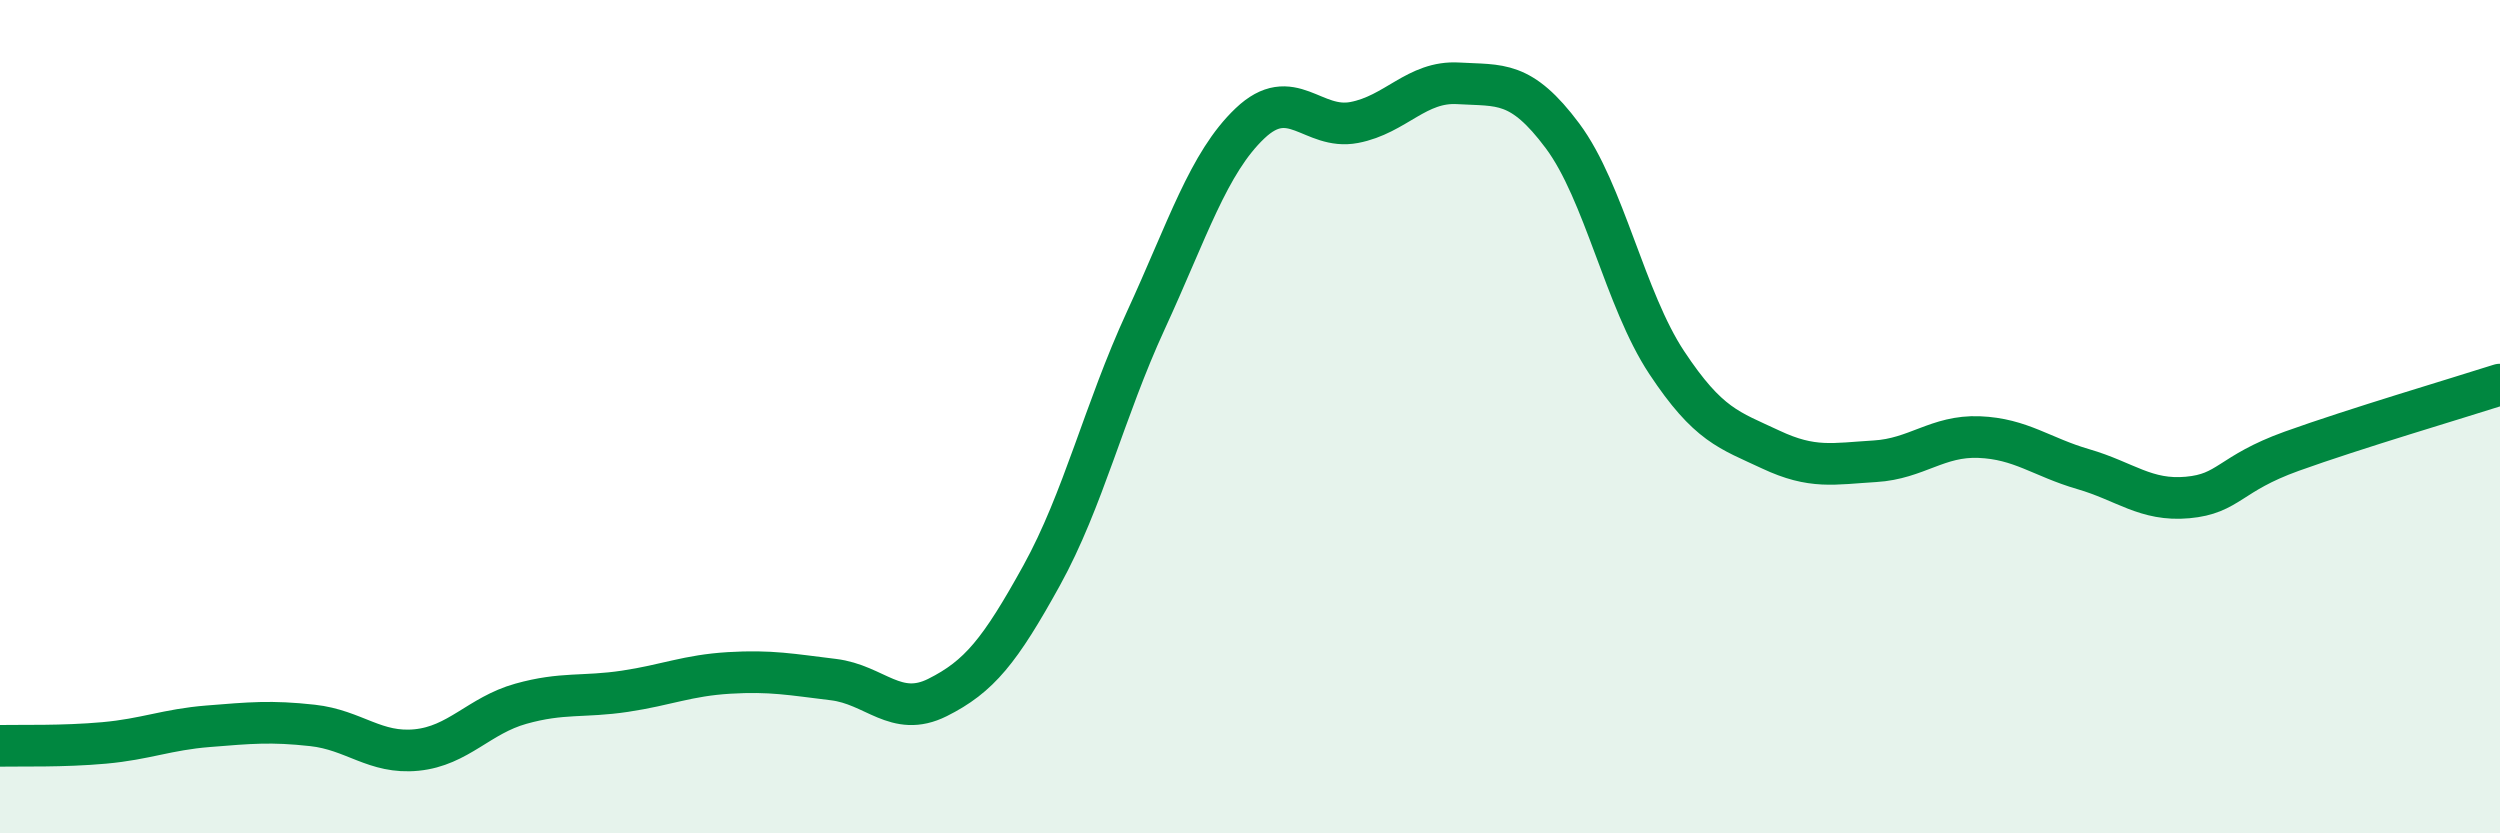
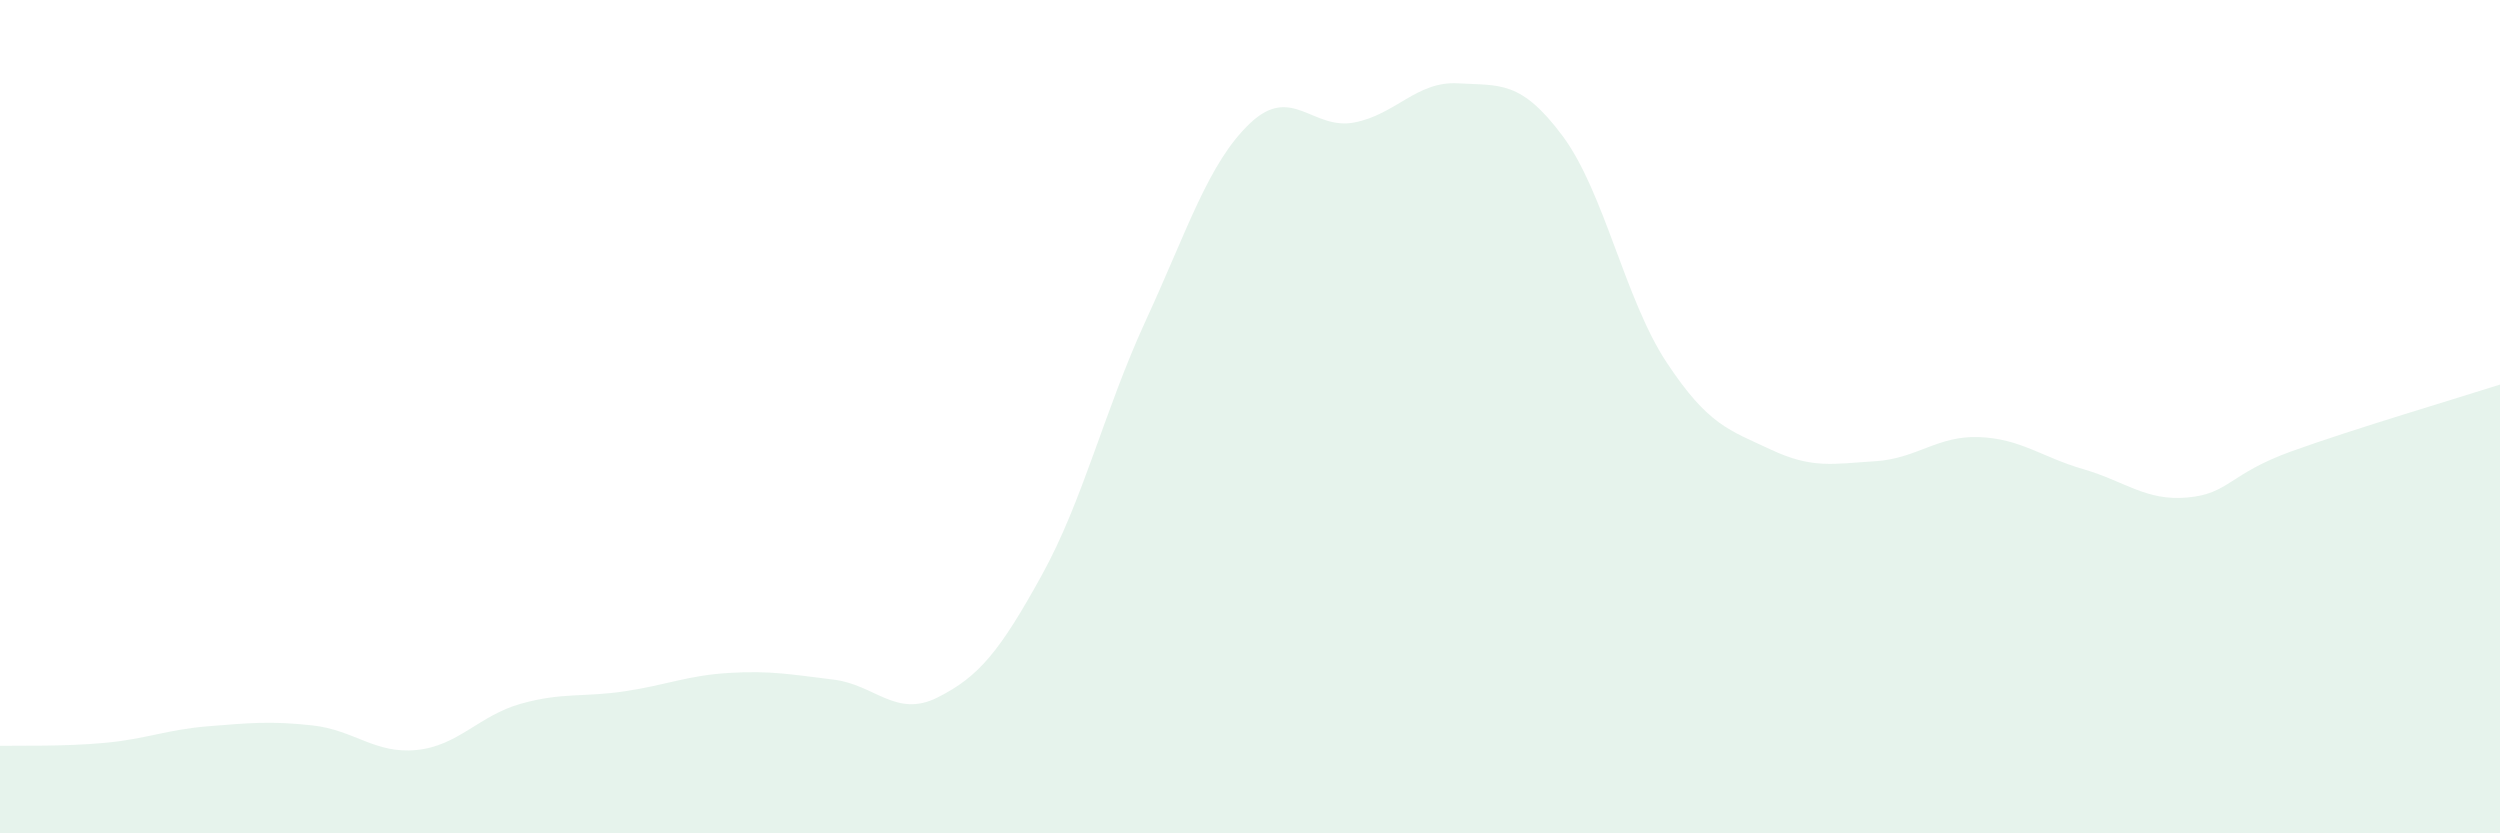
<svg xmlns="http://www.w3.org/2000/svg" width="60" height="20" viewBox="0 0 60 20">
  <path d="M 0,17.9 C 0.5,17.89 1.5,17.92 2.5,17.83 C 3.5,17.74 4,17.51 5,17.43 C 6,17.35 6.5,17.3 7.5,17.41 C 8.5,17.52 9,18.1 10,18 C 11,17.9 11.5,17.17 12.5,16.89 C 13.5,16.61 14,16.74 15,16.59 C 16,16.44 16.5,16.21 17.5,16.15 C 18.5,16.09 19,16.19 20,16.31 C 21,16.43 21.5,17.24 22.5,16.74 C 23.5,16.24 24,15.62 25,13.81 C 26,12 26.5,9.86 27.5,7.69 C 28.5,5.52 29,3.91 30,2.96 C 31,2.01 31.5,3.13 32.5,2.94 C 33.5,2.75 34,1.94 35,2 C 36,2.06 36.5,1.92 37.5,3.26 C 38.5,4.6 39,7.19 40,8.7 C 41,10.21 41.5,10.32 42.5,10.79 C 43.5,11.26 44,11.13 45,11.07 C 46,11.01 46.5,10.45 47.5,10.49 C 48.5,10.53 49,10.97 50,11.26 C 51,11.55 51.5,12.03 52.5,11.94 C 53.5,11.85 53.5,11.37 55,10.83 C 56.5,10.29 59,9.55 60,9.23L60 20L0 20Z" fill="#008740" opacity="0.1" stroke-linecap="round" stroke-linejoin="round" />
-   <path d="M 0,17.9 C 0.5,17.89 1.5,17.92 2.5,17.83 C 3.5,17.74 4,17.51 5,17.43 C 6,17.35 6.5,17.3 7.5,17.41 C 8.5,17.52 9,18.1 10,18 C 11,17.9 11.5,17.17 12.5,16.89 C 13.5,16.61 14,16.74 15,16.59 C 16,16.44 16.5,16.21 17.5,16.15 C 18.5,16.09 19,16.19 20,16.31 C 21,16.43 21.5,17.24 22.5,16.74 C 23.5,16.24 24,15.62 25,13.81 C 26,12 26.5,9.86 27.5,7.69 C 28.5,5.52 29,3.91 30,2.96 C 31,2.01 31.5,3.13 32.5,2.94 C 33.5,2.75 34,1.94 35,2 C 36,2.06 36.5,1.92 37.5,3.26 C 38.5,4.6 39,7.19 40,8.7 C 41,10.21 41.5,10.32 42.5,10.79 C 43.5,11.26 44,11.13 45,11.07 C 46,11.01 46.5,10.45 47.5,10.49 C 48.5,10.53 49,10.97 50,11.26 C 51,11.55 51.5,12.03 52.5,11.94 C 53.5,11.85 53.5,11.37 55,10.83 C 56.5,10.29 59,9.55 60,9.23" stroke="#008740" stroke-width="1" fill="none" stroke-linecap="round" stroke-linejoin="round" />
</svg>